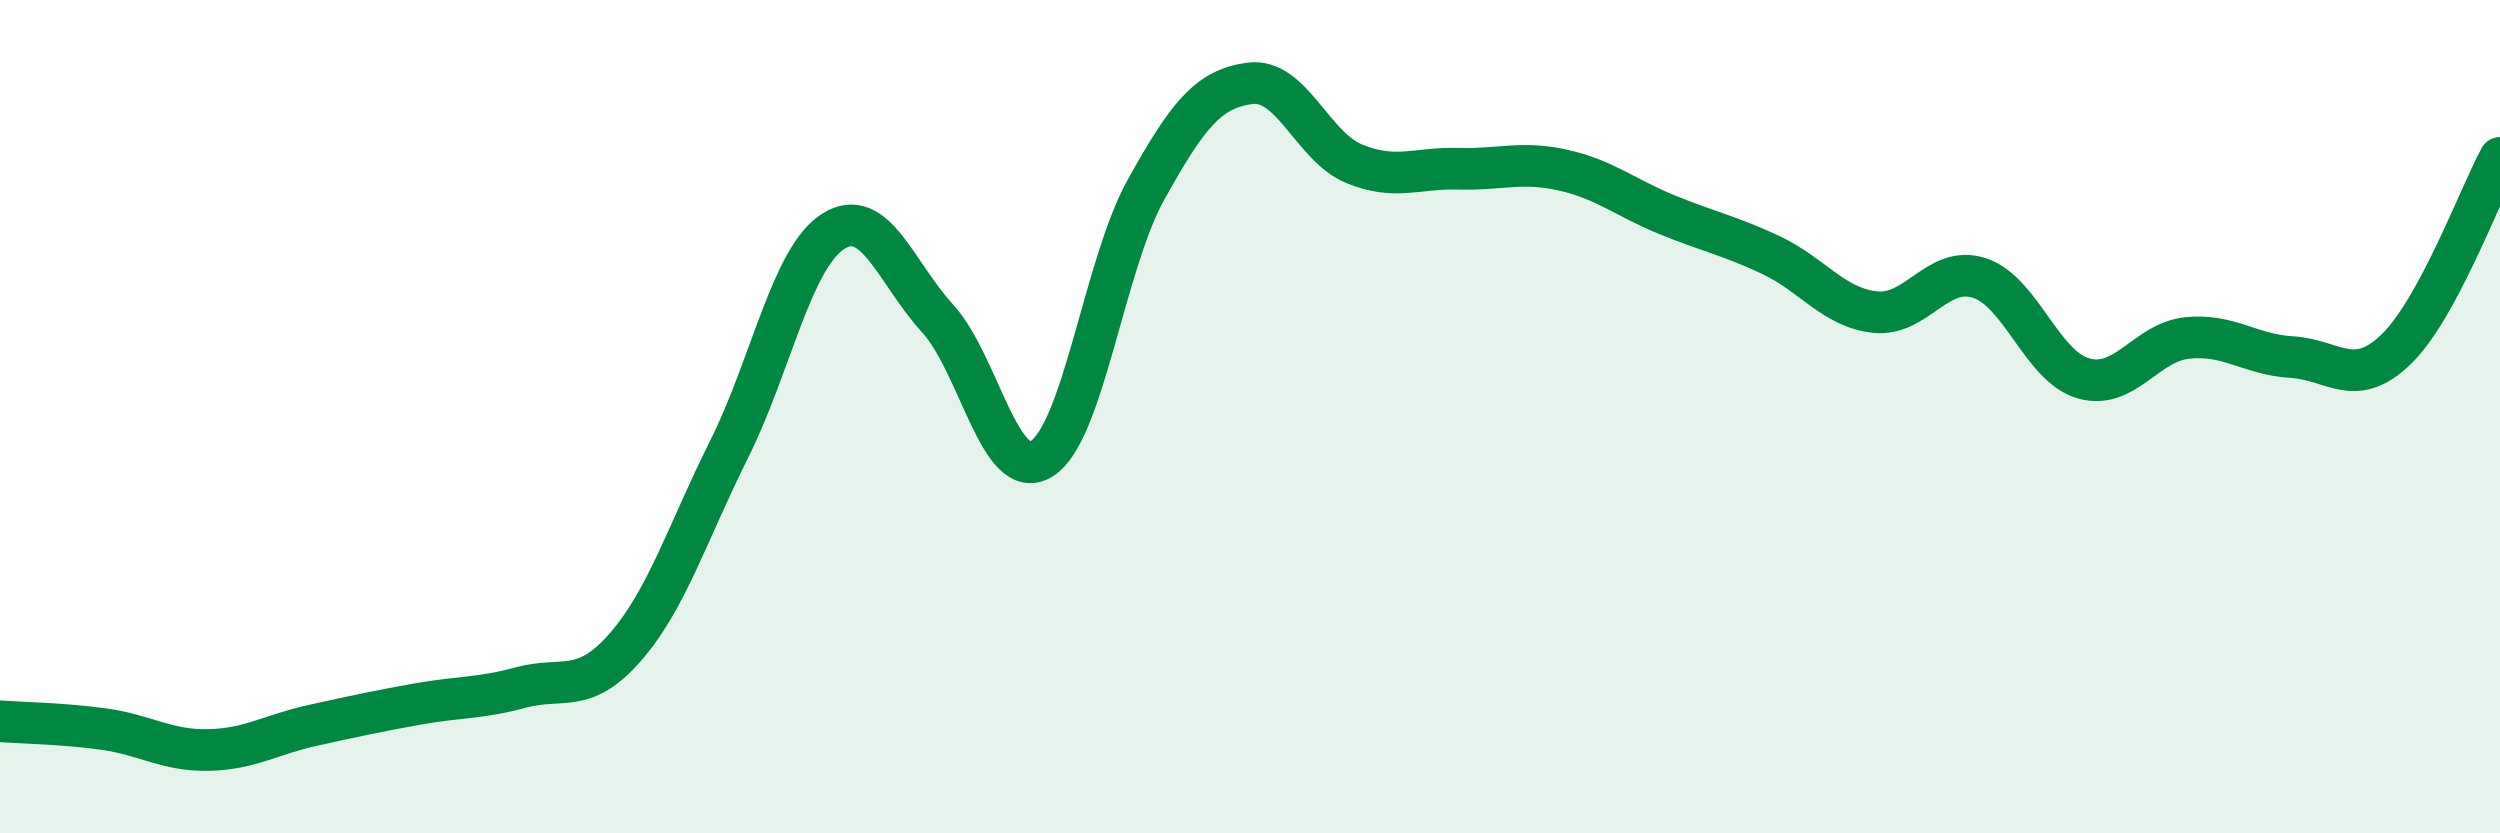
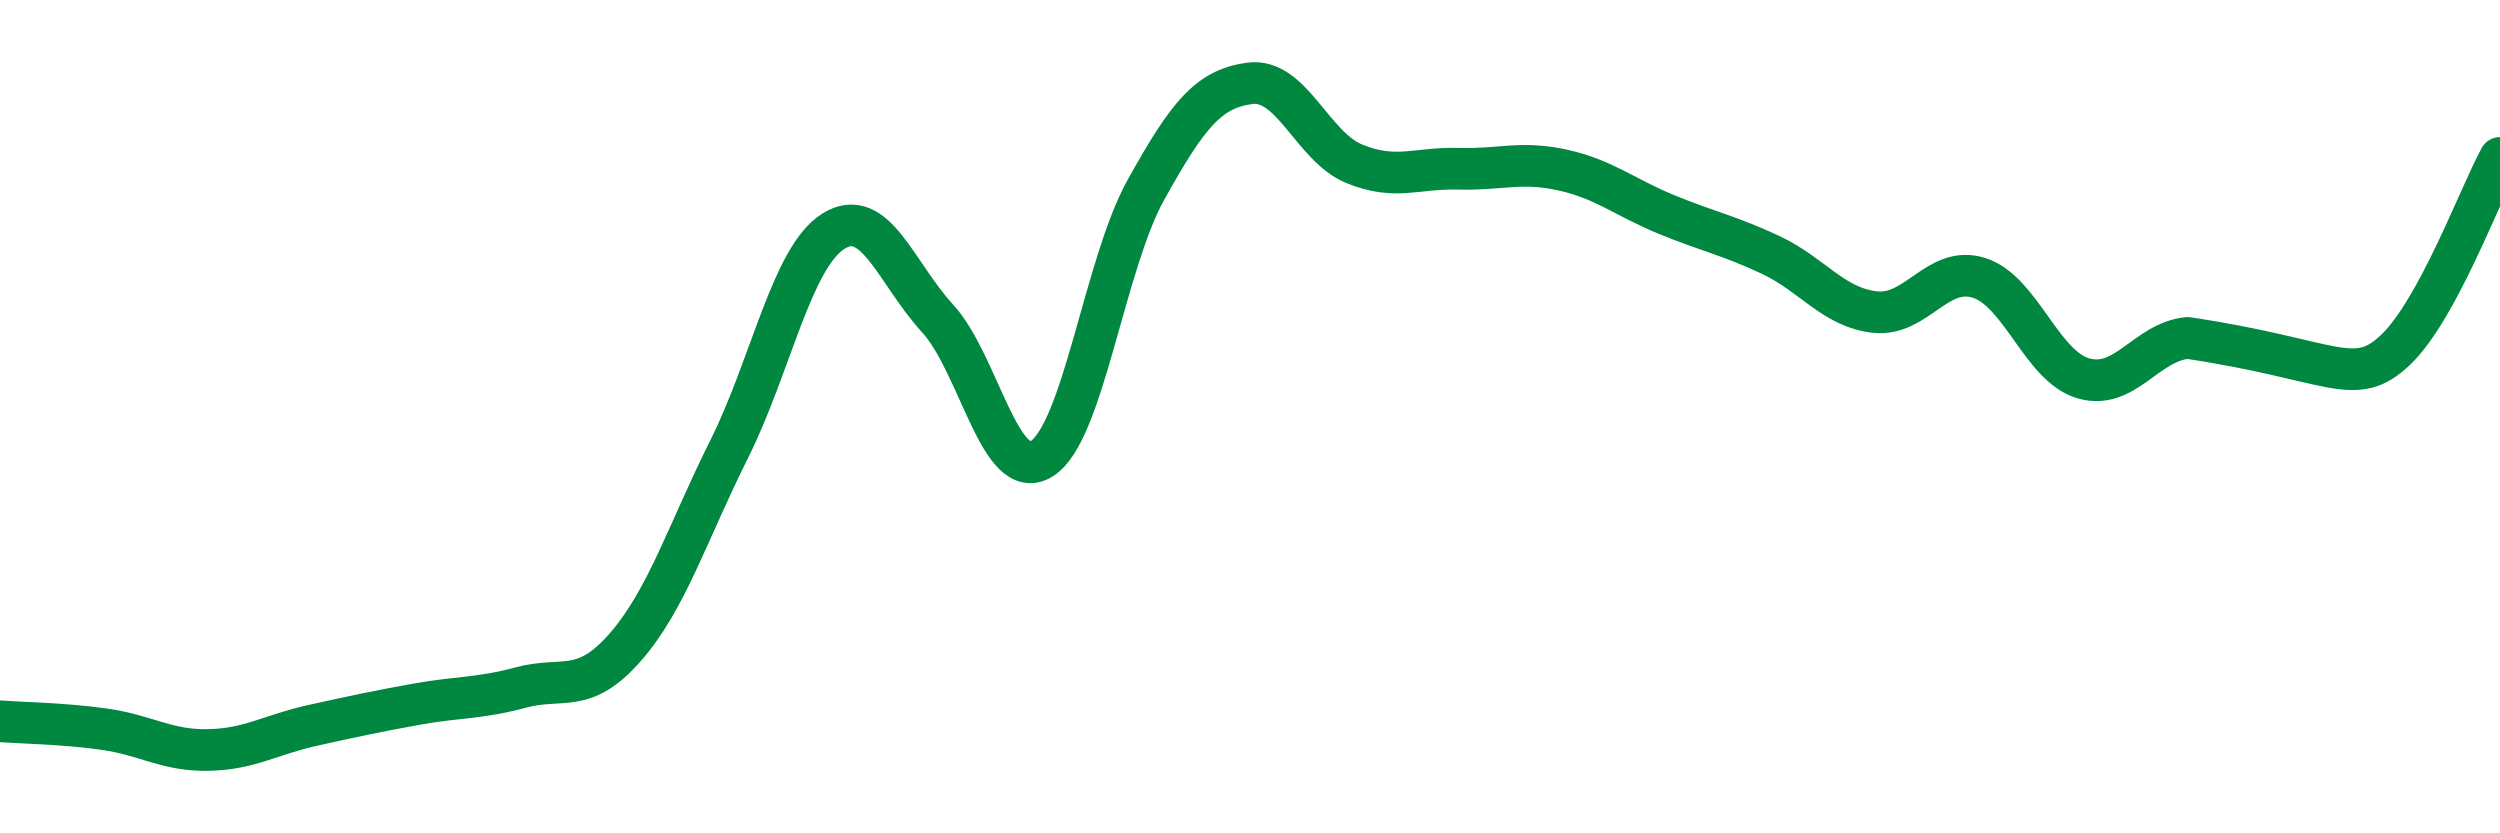
<svg xmlns="http://www.w3.org/2000/svg" width="60" height="20" viewBox="0 0 60 20">
-   <path d="M 0,17.31 C 0.5,17.35 1.5,17.36 2.5,17.5 C 3.5,17.64 4,18.02 5,18 C 6,17.98 6.5,17.63 7.5,17.41 C 8.5,17.19 9,17.08 10,16.9 C 11,16.72 11.5,16.77 12.5,16.5 C 13.5,16.23 14,16.68 15,15.54 C 16,14.4 16.5,12.78 17.5,10.78 C 18.5,8.78 19,6.18 20,5.55 C 21,4.92 21.5,6.55 22.5,7.64 C 23.5,8.73 24,11.63 25,11.01 C 26,10.39 26.5,6.36 27.5,4.56 C 28.5,2.76 29,2.13 30,2 C 31,1.87 31.5,3.52 32.5,3.93 C 33.5,4.34 34,4.02 35,4.05 C 36,4.08 36.5,3.86 37.5,4.08 C 38.5,4.3 39,4.74 40,5.15 C 41,5.56 41.5,5.65 42.5,6.12 C 43.5,6.59 44,7.38 45,7.49 C 46,7.6 46.5,6.35 47.5,6.67 C 48.5,6.99 49,8.79 50,9.08 C 51,9.37 51.5,8.21 52.5,8.11 C 53.5,8.01 54,8.51 55,8.57 C 56,8.63 56.5,9.35 57.5,8.39 C 58.5,7.43 59.5,4.71 60,3.79L60 20L0 20Z" fill="#008740" opacity="0.1" stroke-linecap="round" stroke-linejoin="round" />
-   <path d="M 0,17.31 C 0.5,17.35 1.5,17.36 2.5,17.5 C 3.5,17.64 4,18.02 5,18 C 6,17.98 6.5,17.63 7.5,17.41 C 8.5,17.19 9,17.08 10,16.9 C 11,16.72 11.5,16.77 12.5,16.5 C 13.5,16.23 14,16.68 15,15.54 C 16,14.4 16.5,12.78 17.5,10.78 C 18.5,8.78 19,6.18 20,5.55 C 21,4.92 21.5,6.55 22.5,7.64 C 23.5,8.73 24,11.63 25,11.01 C 26,10.39 26.5,6.36 27.5,4.56 C 28.5,2.76 29,2.13 30,2 C 31,1.87 31.5,3.52 32.5,3.93 C 33.5,4.34 34,4.02 35,4.05 C 36,4.08 36.5,3.86 37.5,4.08 C 38.5,4.3 39,4.74 40,5.15 C 41,5.56 41.5,5.65 42.5,6.12 C 43.5,6.59 44,7.38 45,7.49 C 46,7.6 46.5,6.35 47.5,6.67 C 48.5,6.99 49,8.79 50,9.08 C 51,9.37 51.5,8.21 52.5,8.11 C 53.5,8.01 54,8.51 55,8.57 C 56,8.63 56.5,9.35 57.5,8.39 C 58.5,7.43 59.5,4.71 60,3.79" stroke="#008740" stroke-width="1" fill="none" stroke-linecap="round" stroke-linejoin="round" />
+   <path d="M 0,17.31 C 0.5,17.35 1.5,17.36 2.5,17.5 C 3.5,17.64 4,18.02 5,18 C 6,17.98 6.5,17.63 7.5,17.41 C 8.5,17.19 9,17.08 10,16.9 C 11,16.72 11.5,16.77 12.5,16.5 C 13.5,16.23 14,16.68 15,15.54 C 16,14.4 16.5,12.78 17.5,10.78 C 18.5,8.78 19,6.18 20,5.55 C 21,4.92 21.5,6.55 22.5,7.64 C 23.5,8.73 24,11.63 25,11.01 C 26,10.39 26.5,6.36 27.5,4.56 C 28.5,2.76 29,2.13 30,2 C 31,1.87 31.5,3.52 32.5,3.93 C 33.5,4.34 34,4.02 35,4.05 C 36,4.08 36.5,3.86 37.5,4.08 C 38.5,4.3 39,4.74 40,5.15 C 41,5.56 41.5,5.65 42.5,6.12 C 43.5,6.59 44,7.38 45,7.49 C 46,7.6 46.5,6.35 47.5,6.67 C 48.5,6.99 49,8.79 50,9.08 C 51,9.37 51.5,8.21 52.5,8.11 C 56,8.63 56.5,9.35 57.5,8.39 C 58.5,7.43 59.5,4.71 60,3.79" stroke="#008740" stroke-width="1" fill="none" stroke-linecap="round" stroke-linejoin="round" />
</svg>